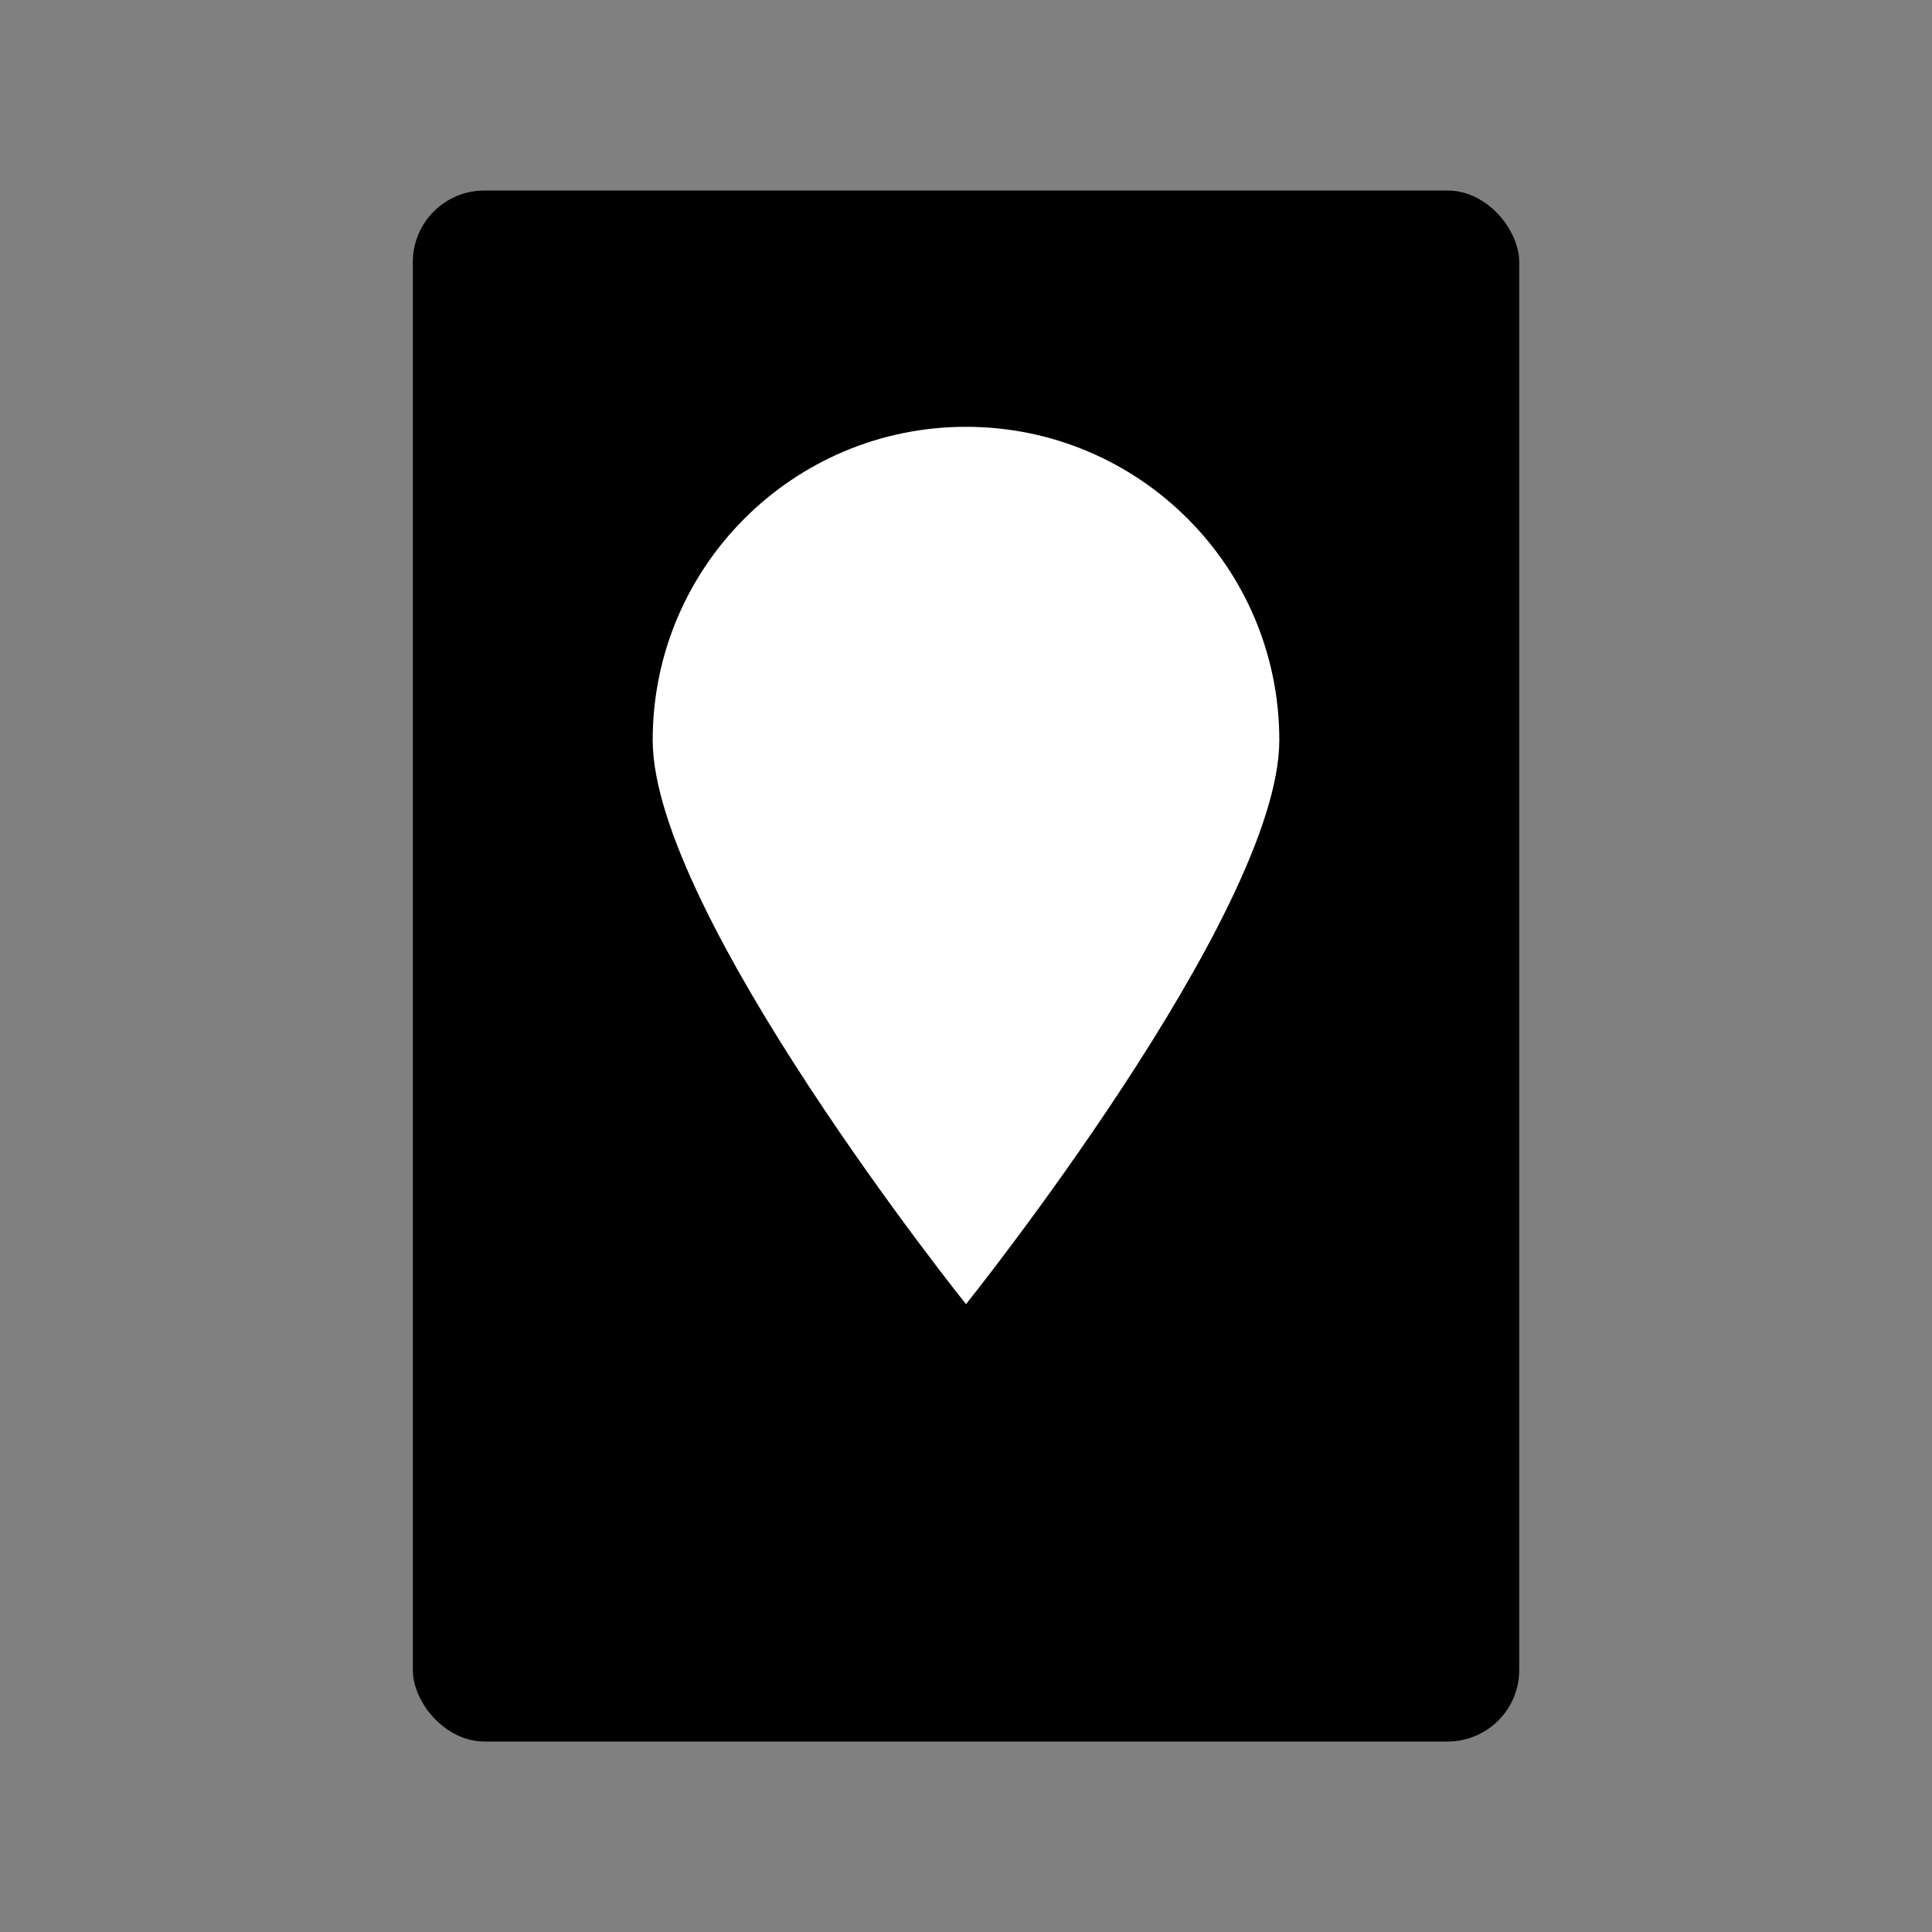
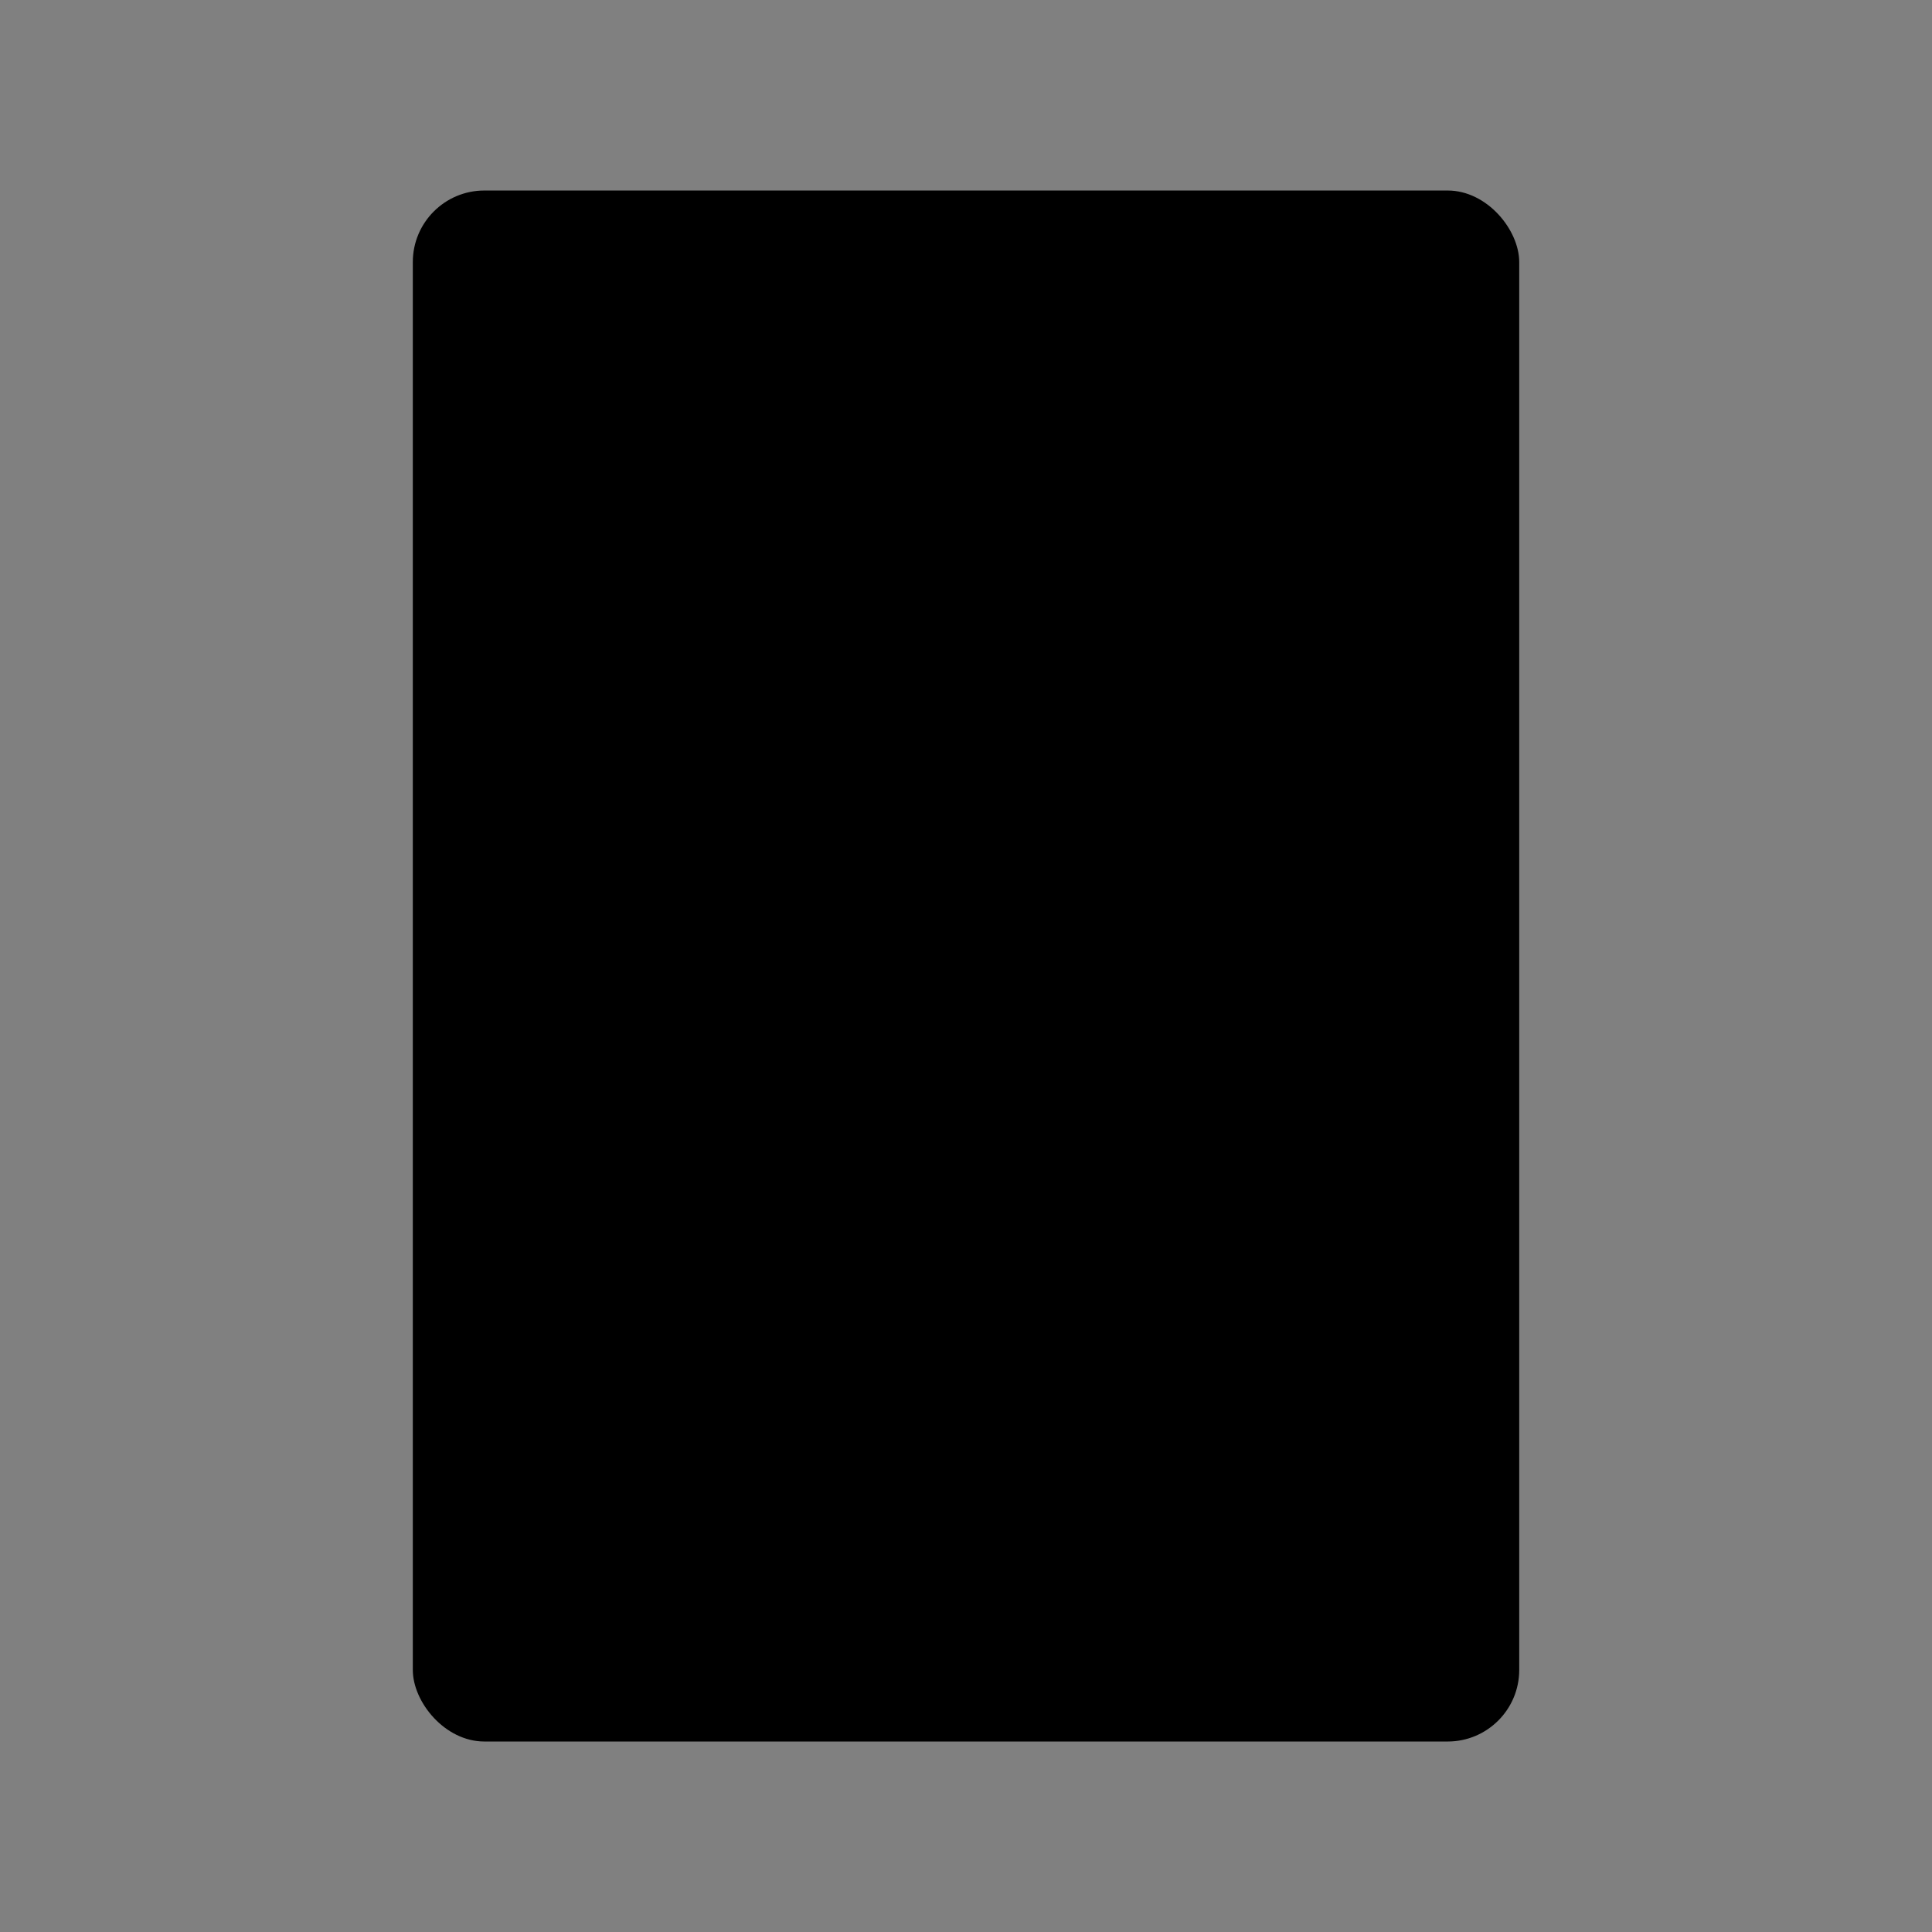
<svg xmlns="http://www.w3.org/2000/svg" xmlns:ns1="http://sodipodi.sourceforge.net/DTD/sodipodi-0.dtd" xmlns:ns2="http://www.inkscape.org/namespaces/inkscape" id="Layer_2" data-name="Layer 2" viewBox="0 0 512 512" version="1.1" ns1:docname="favicon_black.svg" ns2:version="1.2.2 (732a01da63, 2022-12-09, custom)">
  <rect x="0" y="0" width="512" height="512" fill="#808080" stroke="none" />
  <ns1:namedview id="namedview32" pagecolor="#ffffff" bordercolor="#000000" borderopacity="0.25" ns2:showpageshadow="2" ns2:pageopacity="0.0" ns2:pagecheckerboard="0" ns2:deskcolor="#d1d1d1" showgrid="false" ns2:zoom="2.0058594" ns2:cx="255.75073" ns2:cy="256.49854" ns2:window-width="1504" ns2:window-height="1282" ns2:window-x="26" ns2:window-y="23" ns2:window-maximized="0" ns2:current-layer="Layer_1-2" />
  <defs id="defs20">
    <style id="style18">
      .cls-1 {
        fill: #fff;
      }

      .cls-2 {
        fill: #ff0;
      }
    </style>
  </defs>
  <g id="Layer_1-2" data-name="Layer 1">
    <g id="g28">
      <rect x="109.4" y="50.49" width="293.21" height="411.03" rx="18.96" ry="18.96" id="rect24" />
-       <path class="cls-1" d="m339.03,196.14c0,45.86-83.03,149.48-83.03,149.48,0,0-83.03-103.62-83.03-149.48s37.17-83.03,83.03-83.03,83.03,37.17,83.03,83.03Z" id="path26" />
    </g>
  </g>
</svg>